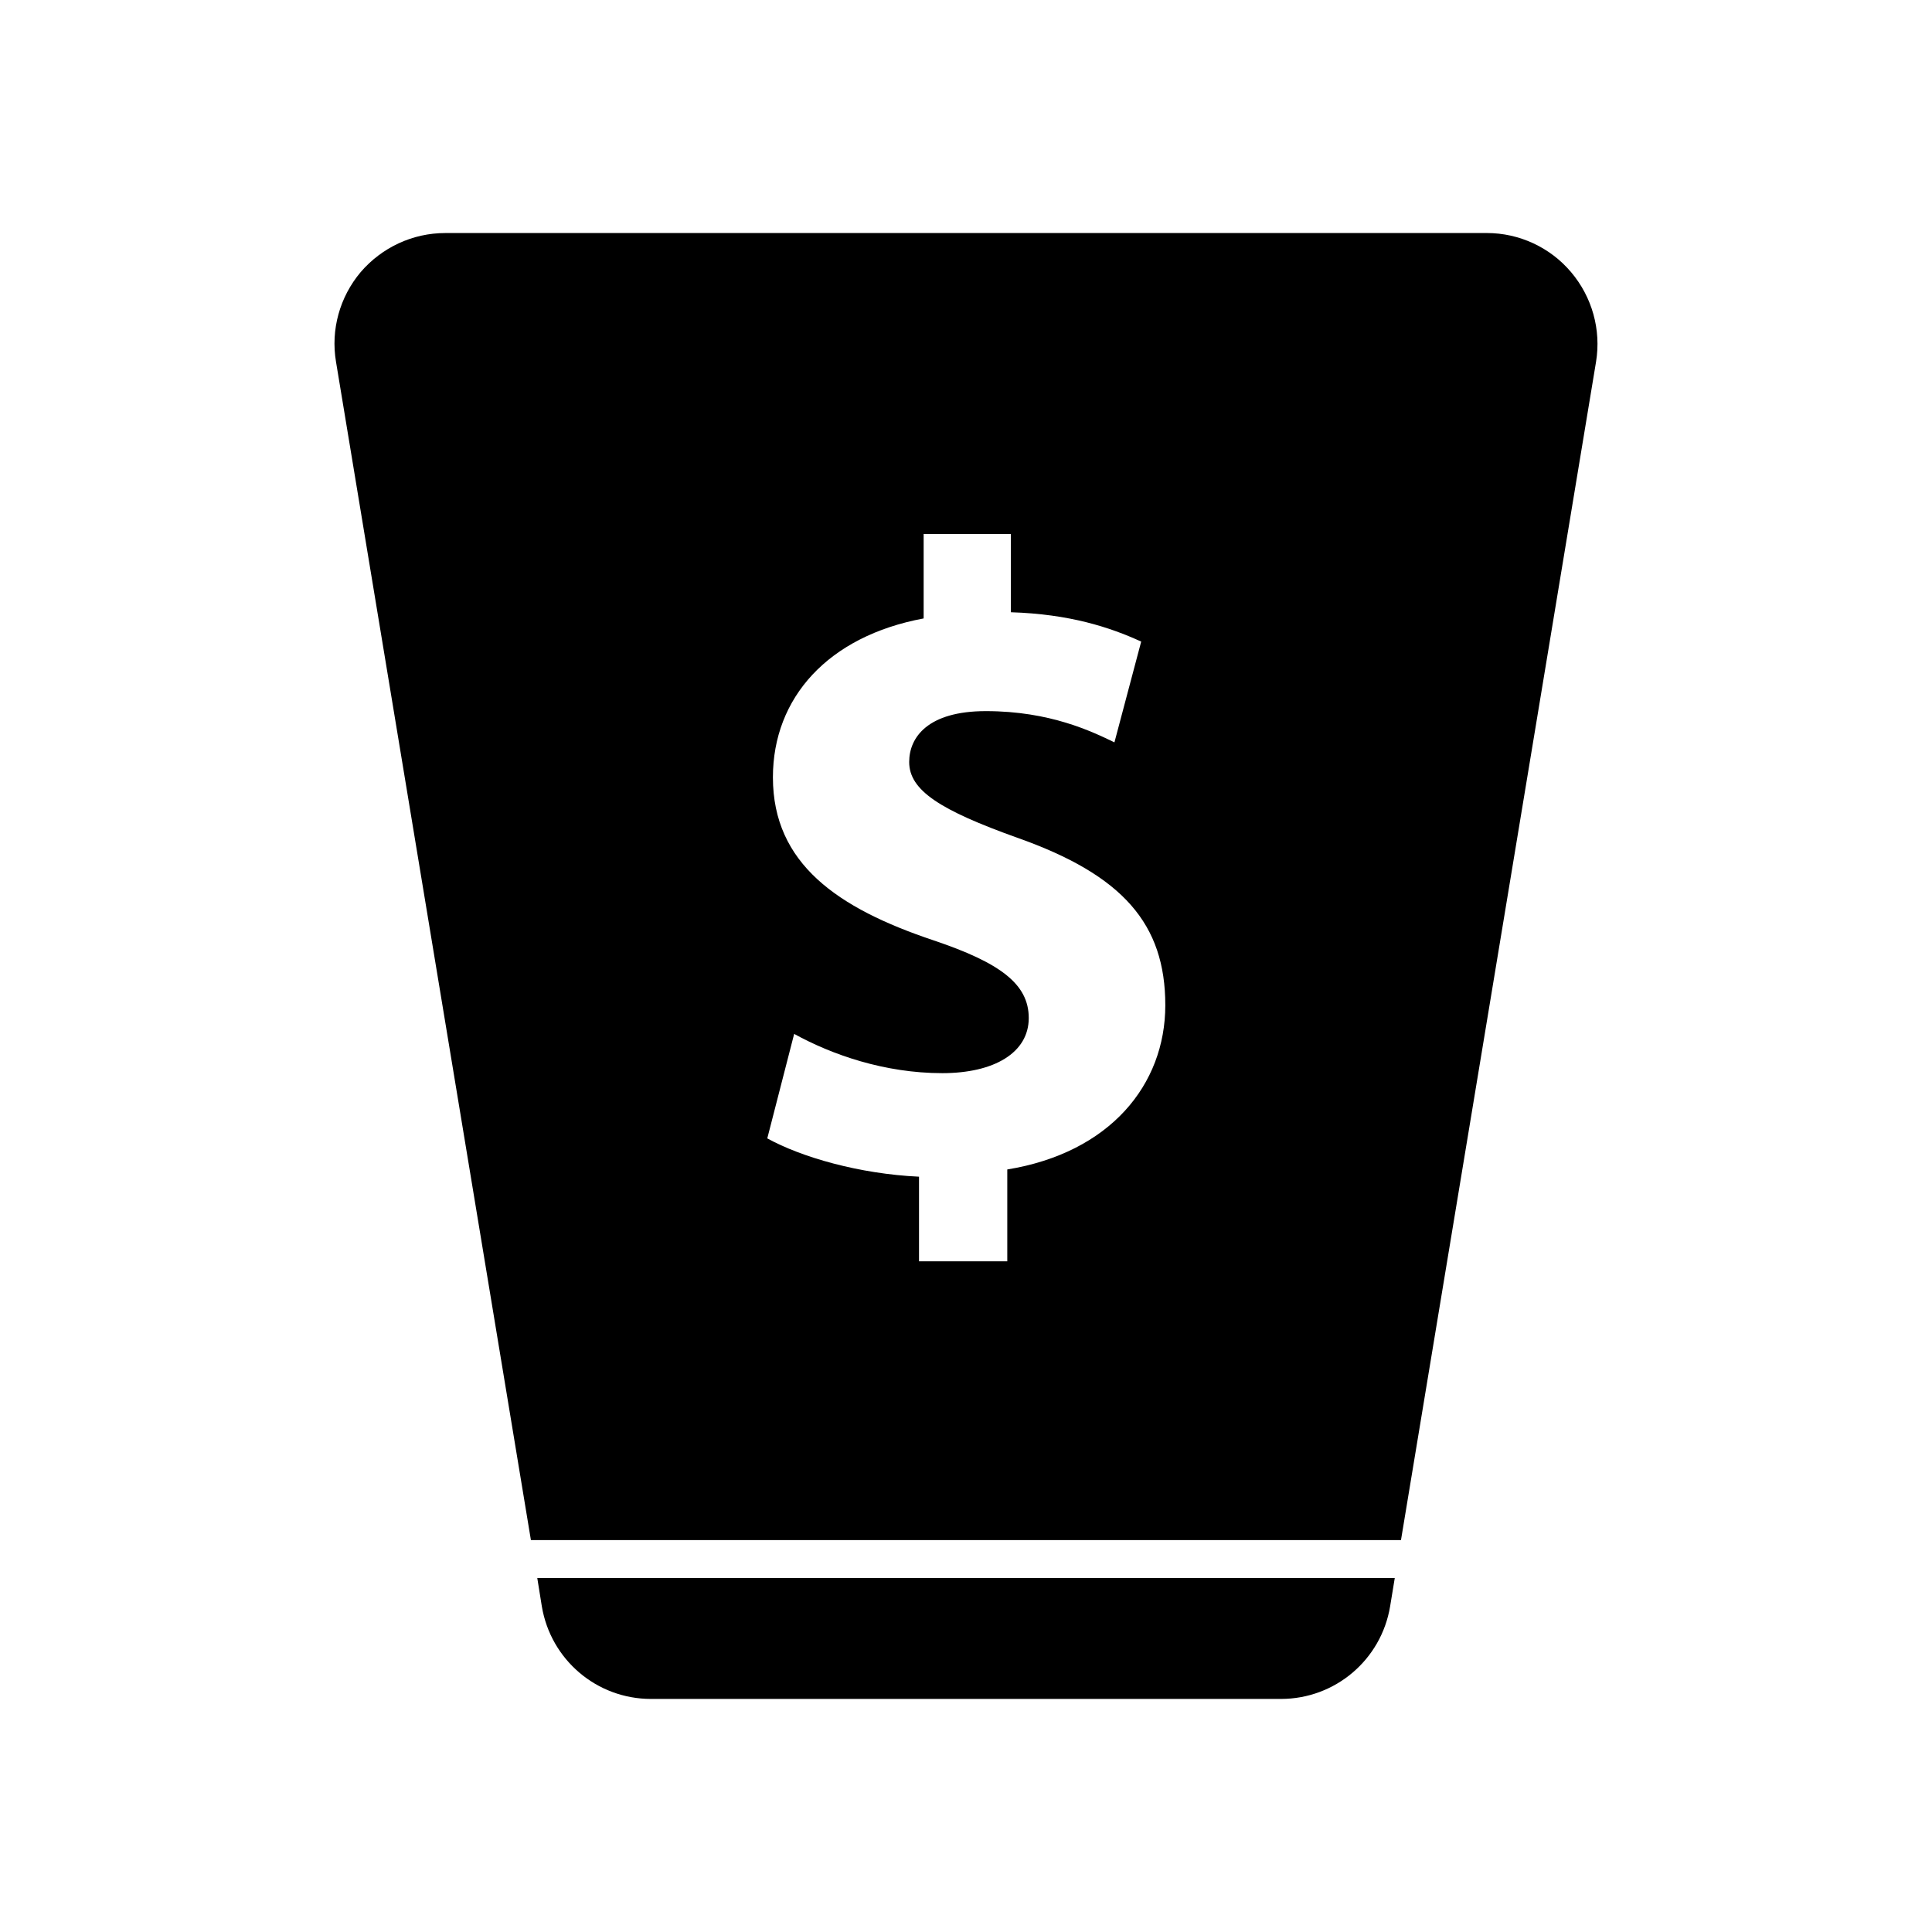
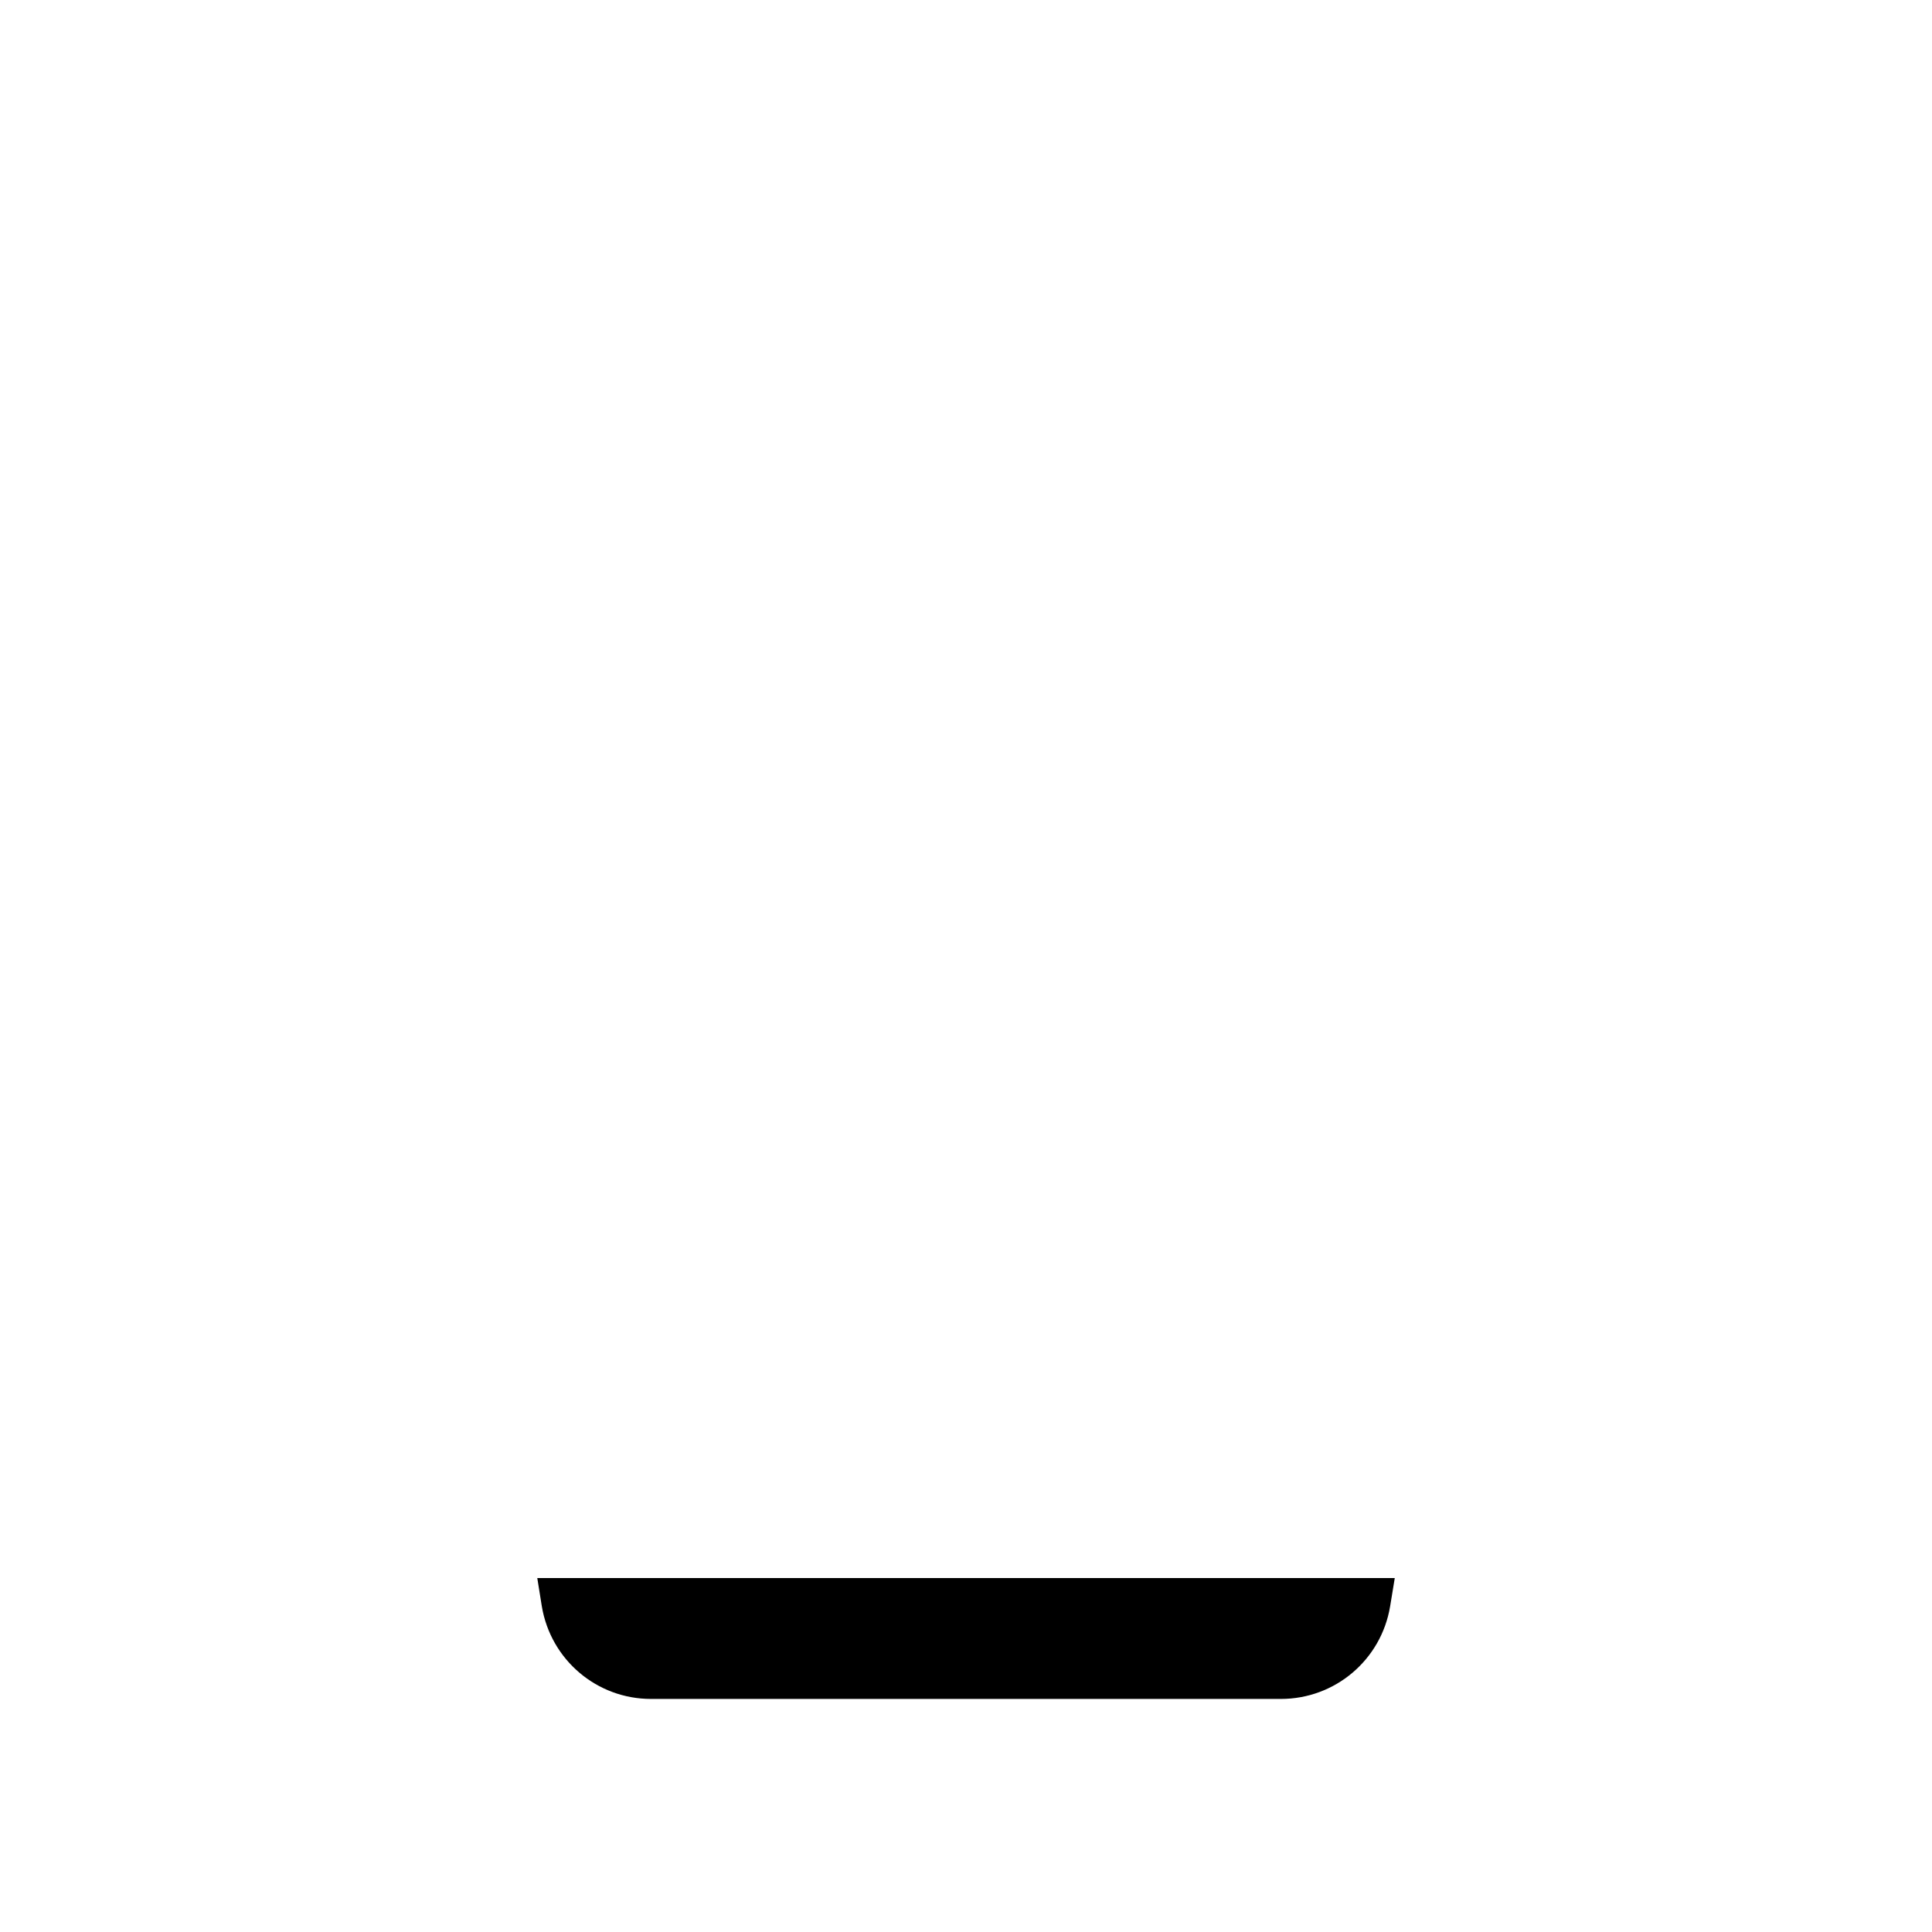
<svg xmlns="http://www.w3.org/2000/svg" fill="#000000" width="800px" height="800px" version="1.1" viewBox="144 144 512 512">
  <g>
    <path d="m287.59 569.7c2.371 14.172 14.566 24.535 28.922 24.535h166.95c14.355 0 26.582-10.363 28.934-24.535l1.23-7.492h-227.24z" />
-     <path d="m560.36 216.13c-5.535-6.566-13.73-10.375-22.332-10.375l-276.04 0.004c-8.629 0-16.797 3.805-22.426 10.375-5.523 6.574-7.949 15.234-6.519 23.734l51.652 312.27h230.58l51.695-312.27c1.387-8.504-1.051-17.164-6.609-23.738zm-149.42 237.79v24.34h-23.391v-22.426c-15.816-0.734-31.18-5.168-40.211-10.152l7.125-27.688c9.965 5.488 23.895 10.402 39.266 10.402 13.715 0 22.902-5.406 22.902-14.609 0-9.027-7.594-14.645-25.277-20.602-25.297-8.469-42.523-20.273-42.523-43.176 0-21.094 14.609-37.418 39.945-42.117v-22.379h23.121v20.738c15.578 0.488 26.227 3.977 34.531 7.777l-7.09 26.703c-5.91-2.84-17.008-8.277-34.062-8.277-15.371 0-20.332 6.918-20.332 13.492 0 7.547 8.277 12.766 28.633 20.059 28.098 9.922 39.242 22.934 39.242 44.395-0.004 21.09-14.695 39.082-41.879 43.52z" />
  </g>
</svg>